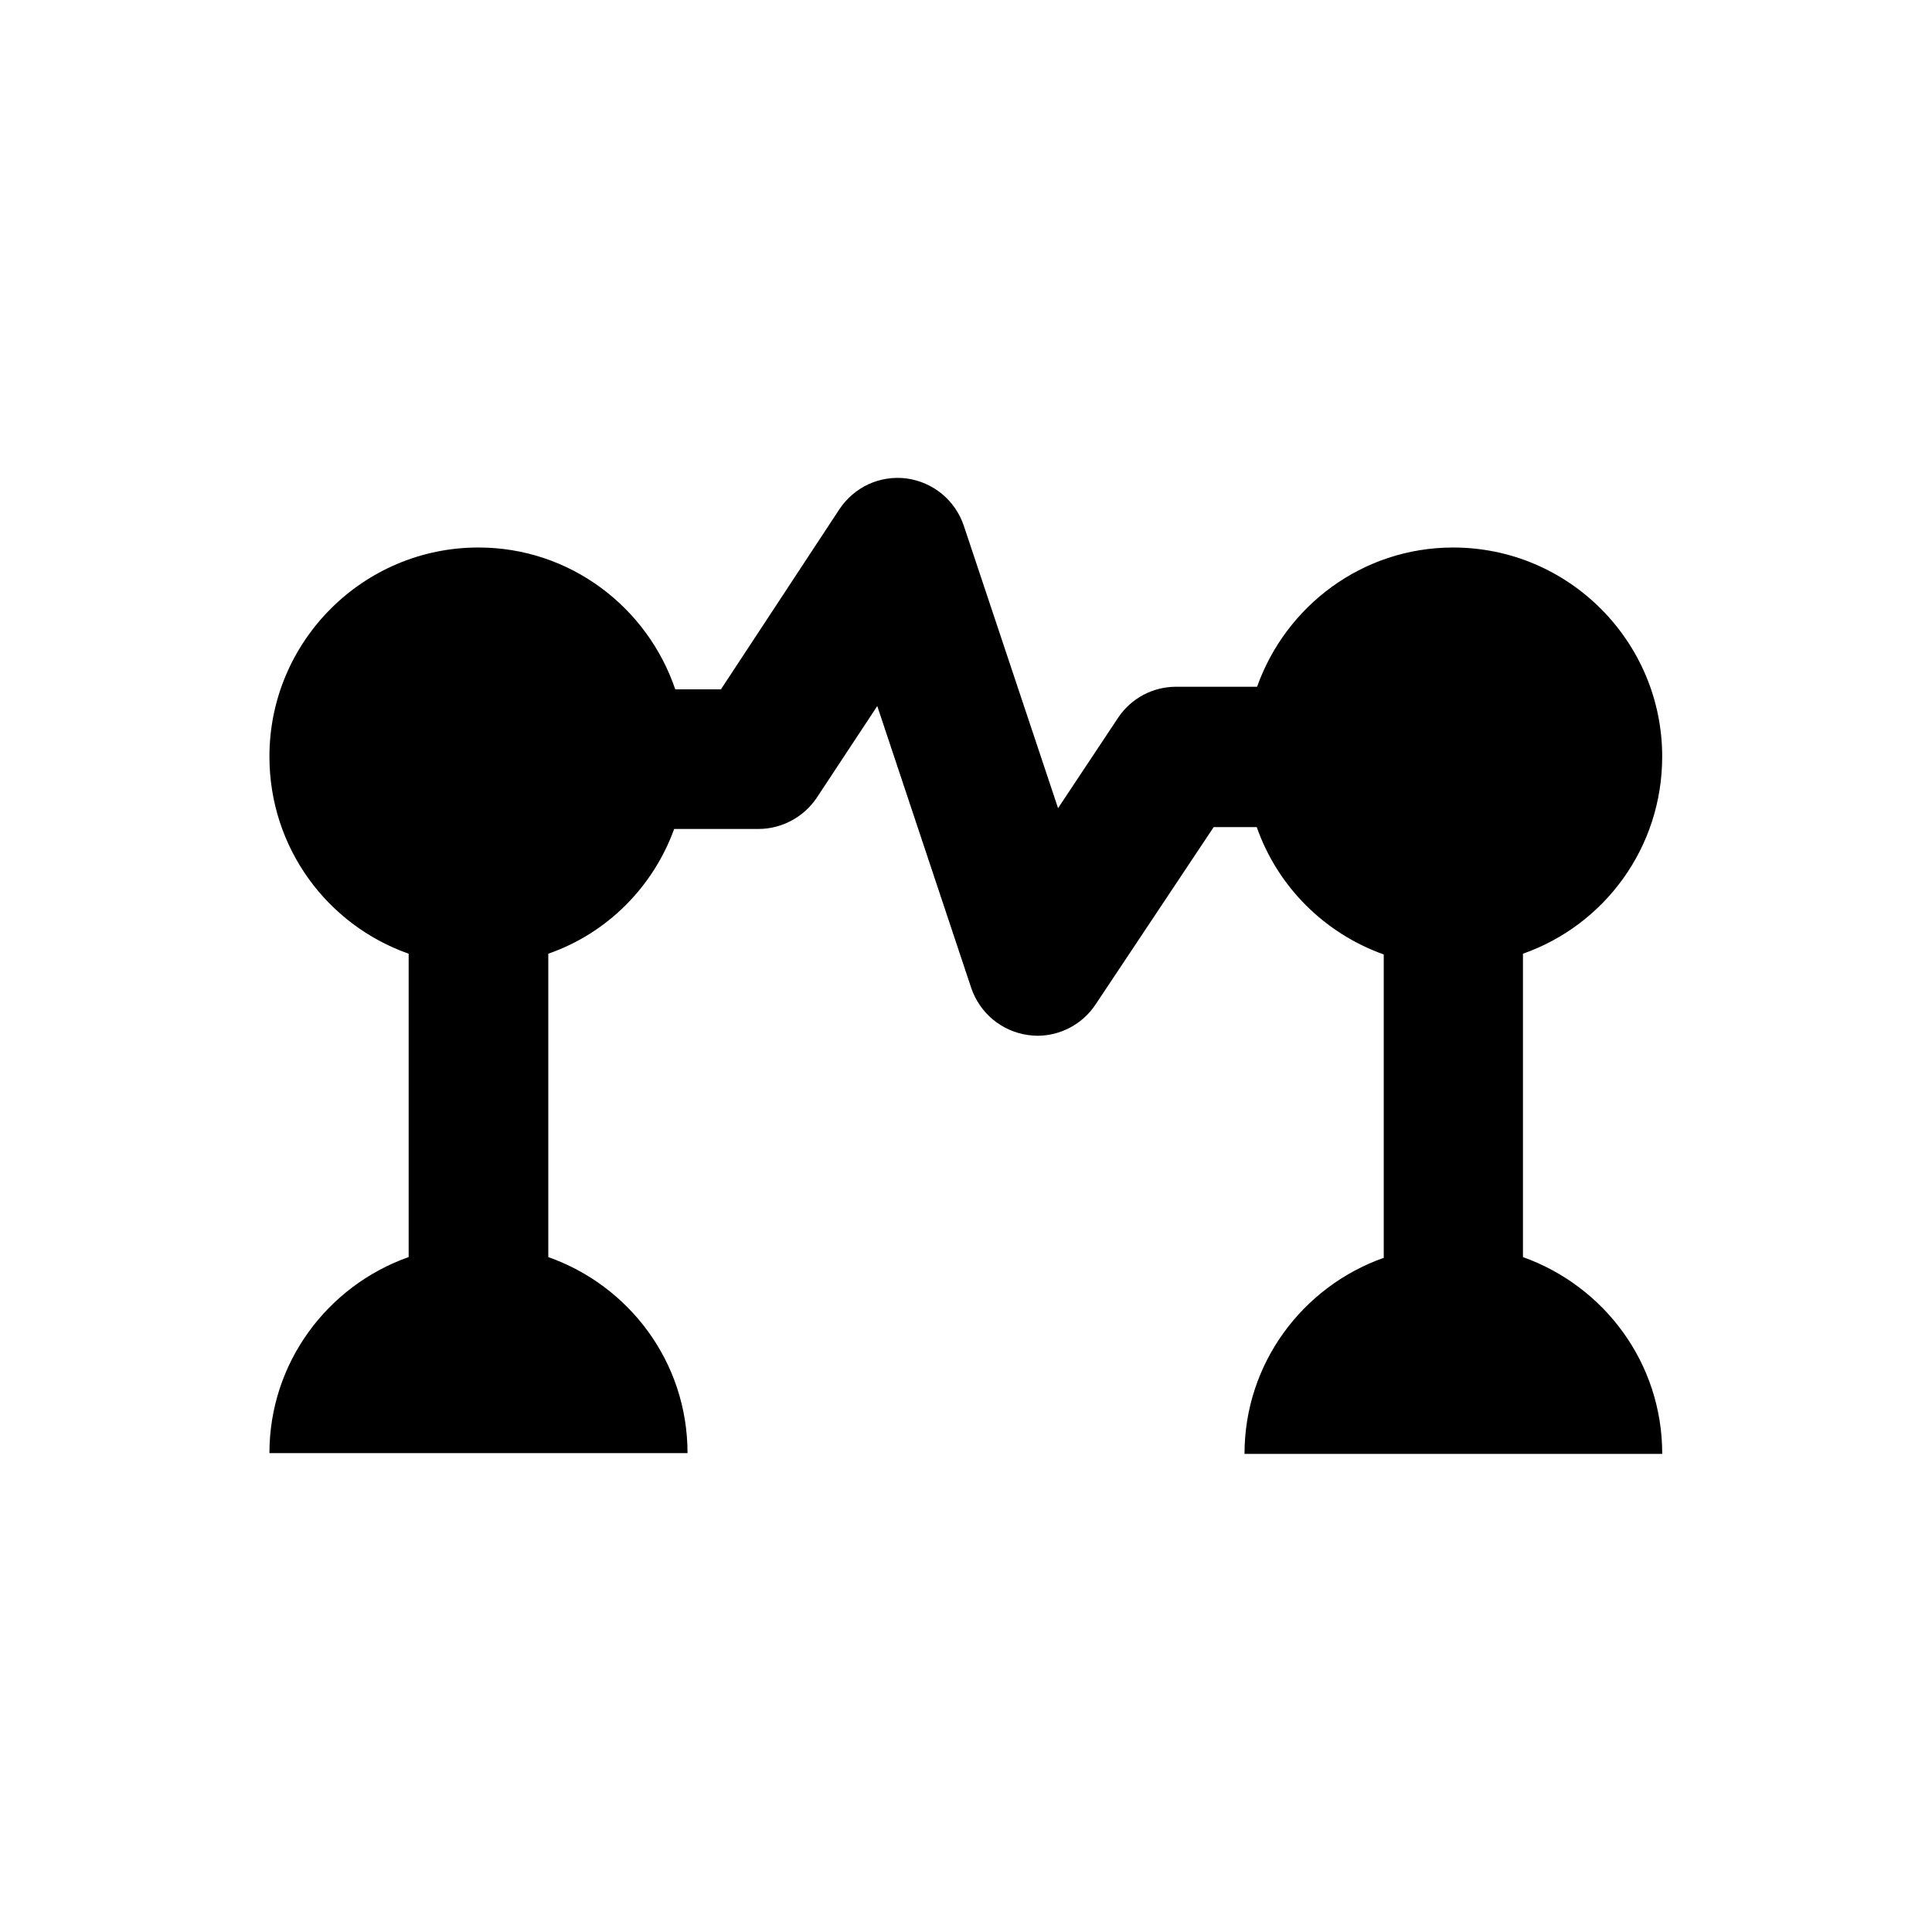
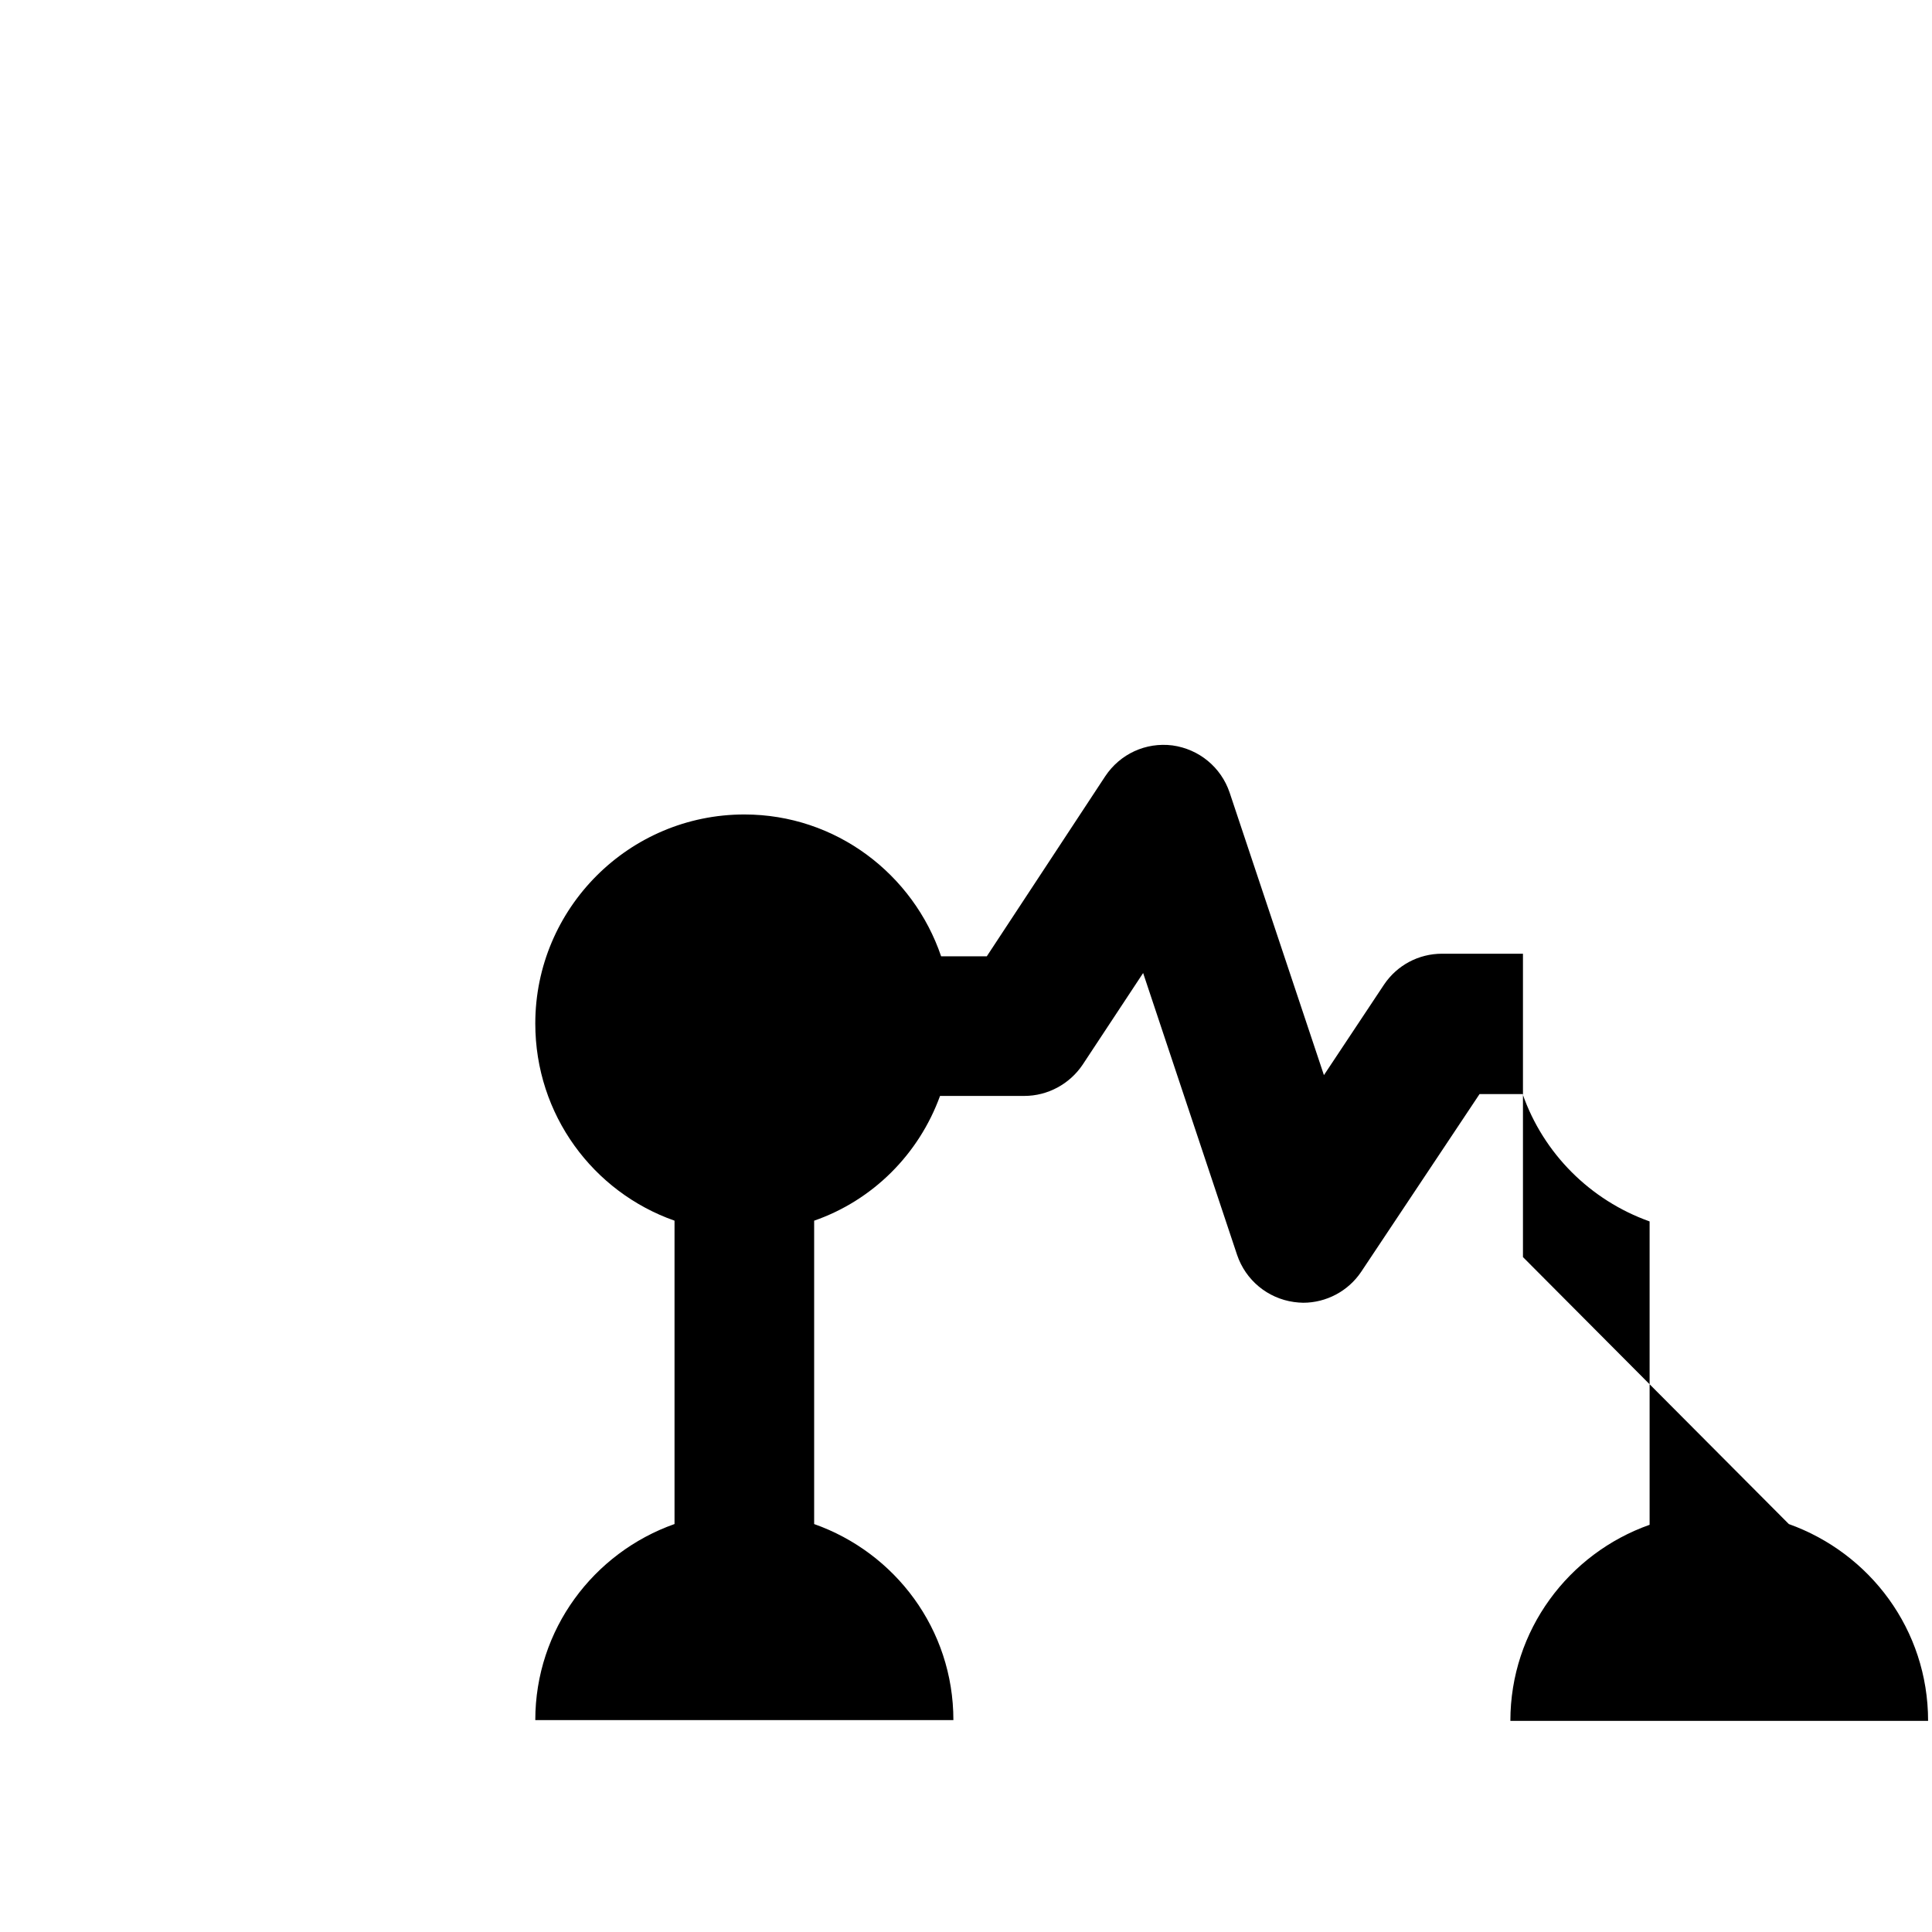
<svg xmlns="http://www.w3.org/2000/svg" fill="#000000" width="800px" height="800px" version="1.1" viewBox="144 144 512 512">
-   <path d="m547.6 477.14v-80.395c21.551-7.578 36.898-28.043 36.898-52.25 0-30.406-24.699-55.398-55.398-55.398-24.109 0-44.379 15.547-51.957 36.898h-21.453c-6.199 0-11.906 3.051-15.352 8.168l-15.941 24.008-24.992-74.883c-2.262-6.691-8.07-11.512-15.152-12.496-7.086-0.887-13.875 2.262-17.809 8.168l-31.391 47.723h-12.102c-7.379-21.746-27.848-37.59-52.152-37.59-30.602 0-55.398 24.895-55.398 55.398 0 24.207 15.352 44.672 36.898 52.25v80.395c-21.453 7.578-36.898 27.945-36.898 51.957l110.8 0.004c0-24.109-15.449-44.379-36.898-51.957v-80.395c15.547-5.41 27.75-17.613 33.359-33.062h22.336c6.199 0 12.004-3.148 15.449-8.266l16.039-24.305 24.895 74.688c2.262 6.691 8.07 11.512 15.055 12.496 0.789 0.098 1.672 0.195 2.461 0.195 6.102 0 11.906-3.051 15.352-8.168l31.391-47.133h11.414c5.512 15.742 17.91 28.141 33.652 33.75v80.395c-21.453 7.578-36.898 27.945-36.898 51.957h110.7c-0.004-24.207-15.453-44.477-36.906-52.152z" />
+   <path d="m547.6 477.14v-80.395h-21.453c-6.199 0-11.906 3.051-15.352 8.168l-15.941 24.008-24.992-74.883c-2.262-6.691-8.07-11.512-15.152-12.496-7.086-0.887-13.875 2.262-17.809 8.168l-31.391 47.723h-12.102c-7.379-21.746-27.848-37.59-52.152-37.59-30.602 0-55.398 24.895-55.398 55.398 0 24.207 15.352 44.672 36.898 52.25v80.395c-21.453 7.578-36.898 27.945-36.898 51.957l110.8 0.004c0-24.109-15.449-44.379-36.898-51.957v-80.395c15.547-5.41 27.75-17.613 33.359-33.062h22.336c6.199 0 12.004-3.148 15.449-8.266l16.039-24.305 24.895 74.688c2.262 6.691 8.07 11.512 15.055 12.496 0.789 0.098 1.672 0.195 2.461 0.195 6.102 0 11.906-3.051 15.352-8.168l31.391-47.133h11.414c5.512 15.742 17.91 28.141 33.652 33.75v80.395c-21.453 7.578-36.898 27.945-36.898 51.957h110.7c-0.004-24.207-15.453-44.477-36.906-52.152z" />
</svg>